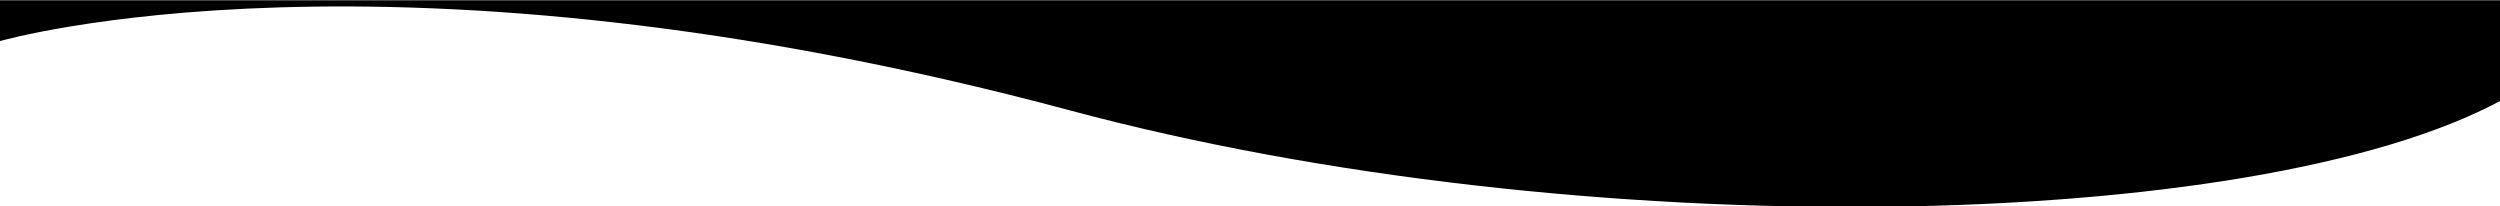
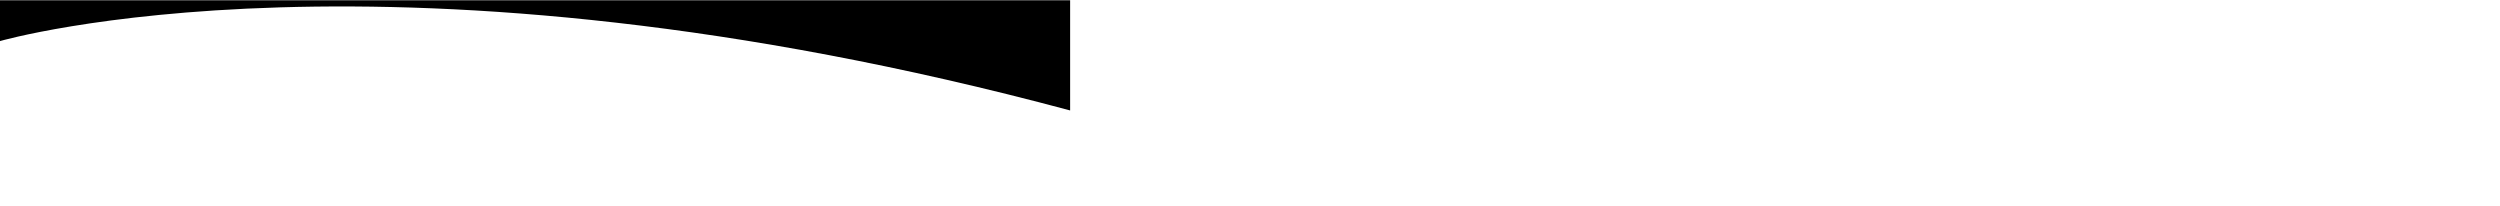
<svg xmlns="http://www.w3.org/2000/svg" version="1.1" id="Ebene_1" x="0px" y="0px" viewBox="0 0 2032.7 167.7" style="enable-background:new 0 0 2032.7 167.7;" preserveAspectRatio="none" xml:space="preserve">
-   <path class="wave2" d="M0,0.2v33.2c0,0,317-91.9,870.1,56.4c414,111,963,100.6,1164-8.4V0.2H0z" />
-   <path id="animation3" style="visibility:hidden" d="M0,0.2v33.2c0,0,357.4,67.6,870.1,56.4c419.5,8.9,963,100.6,1164-8.4V0.2H0z" />
+   <path class="wave2" d="M0,0.2v33.2c0,0,317-91.9,870.1,56.4V0.2H0z" />
</svg>